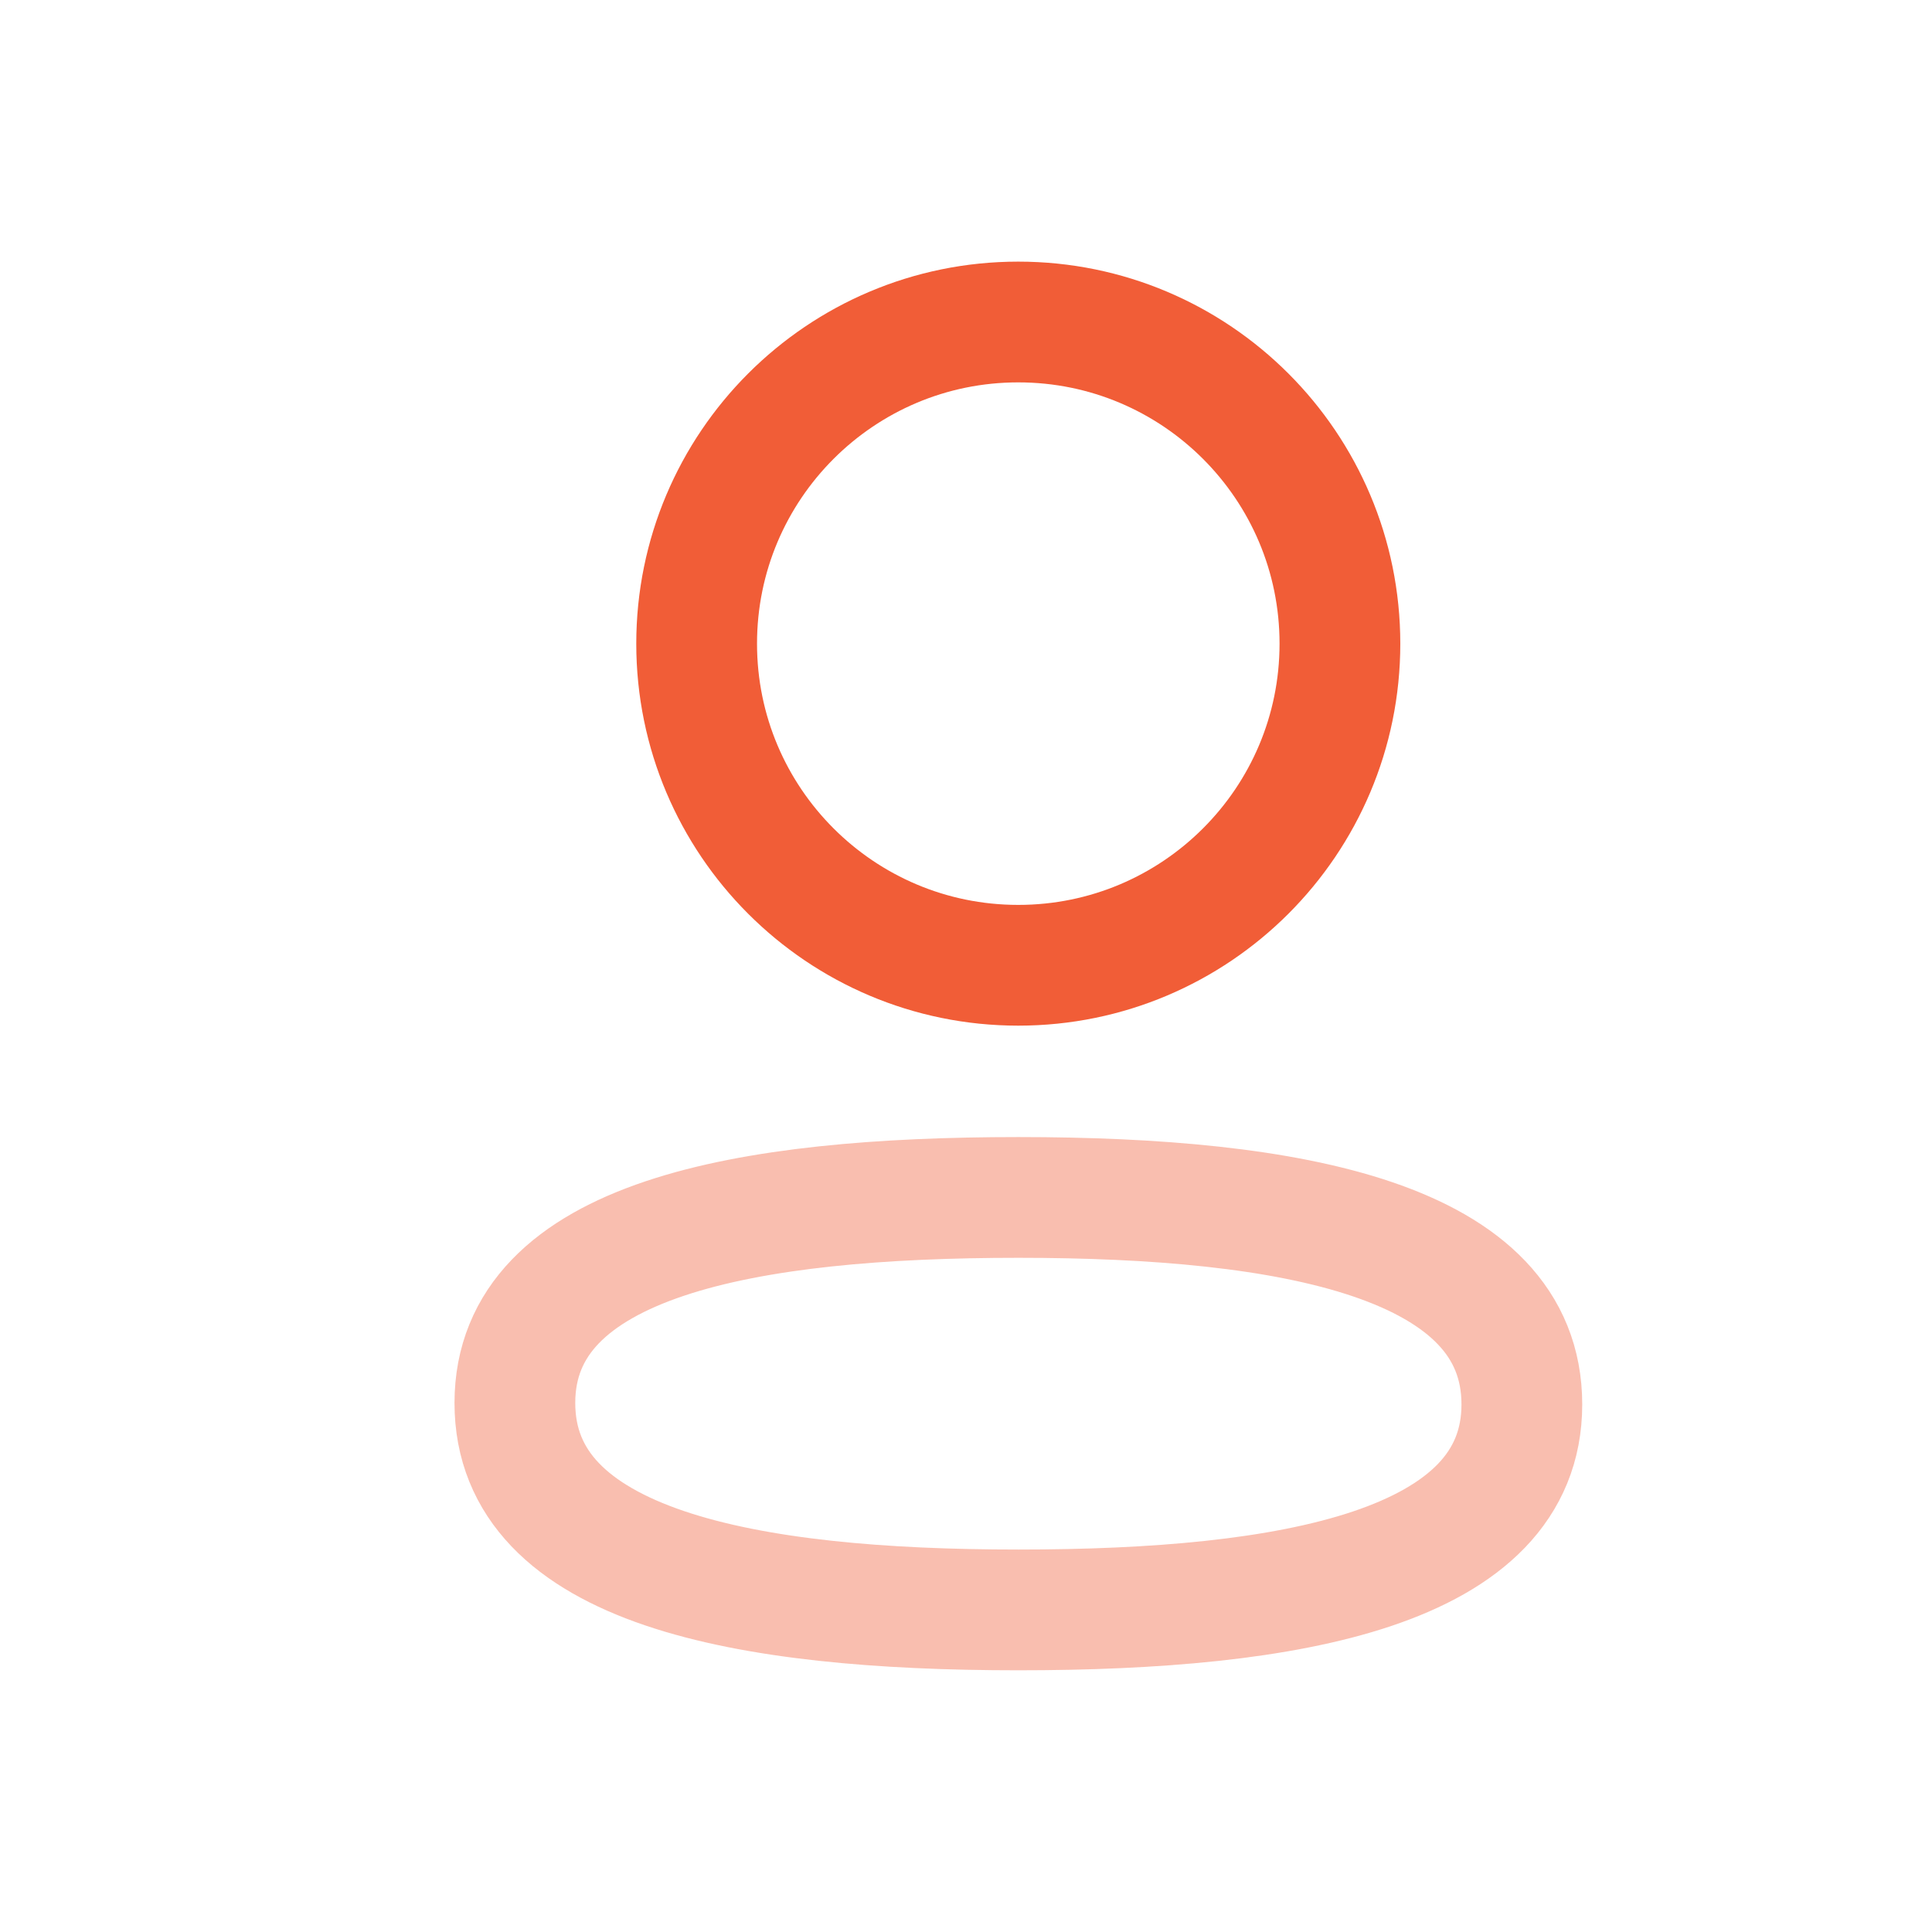
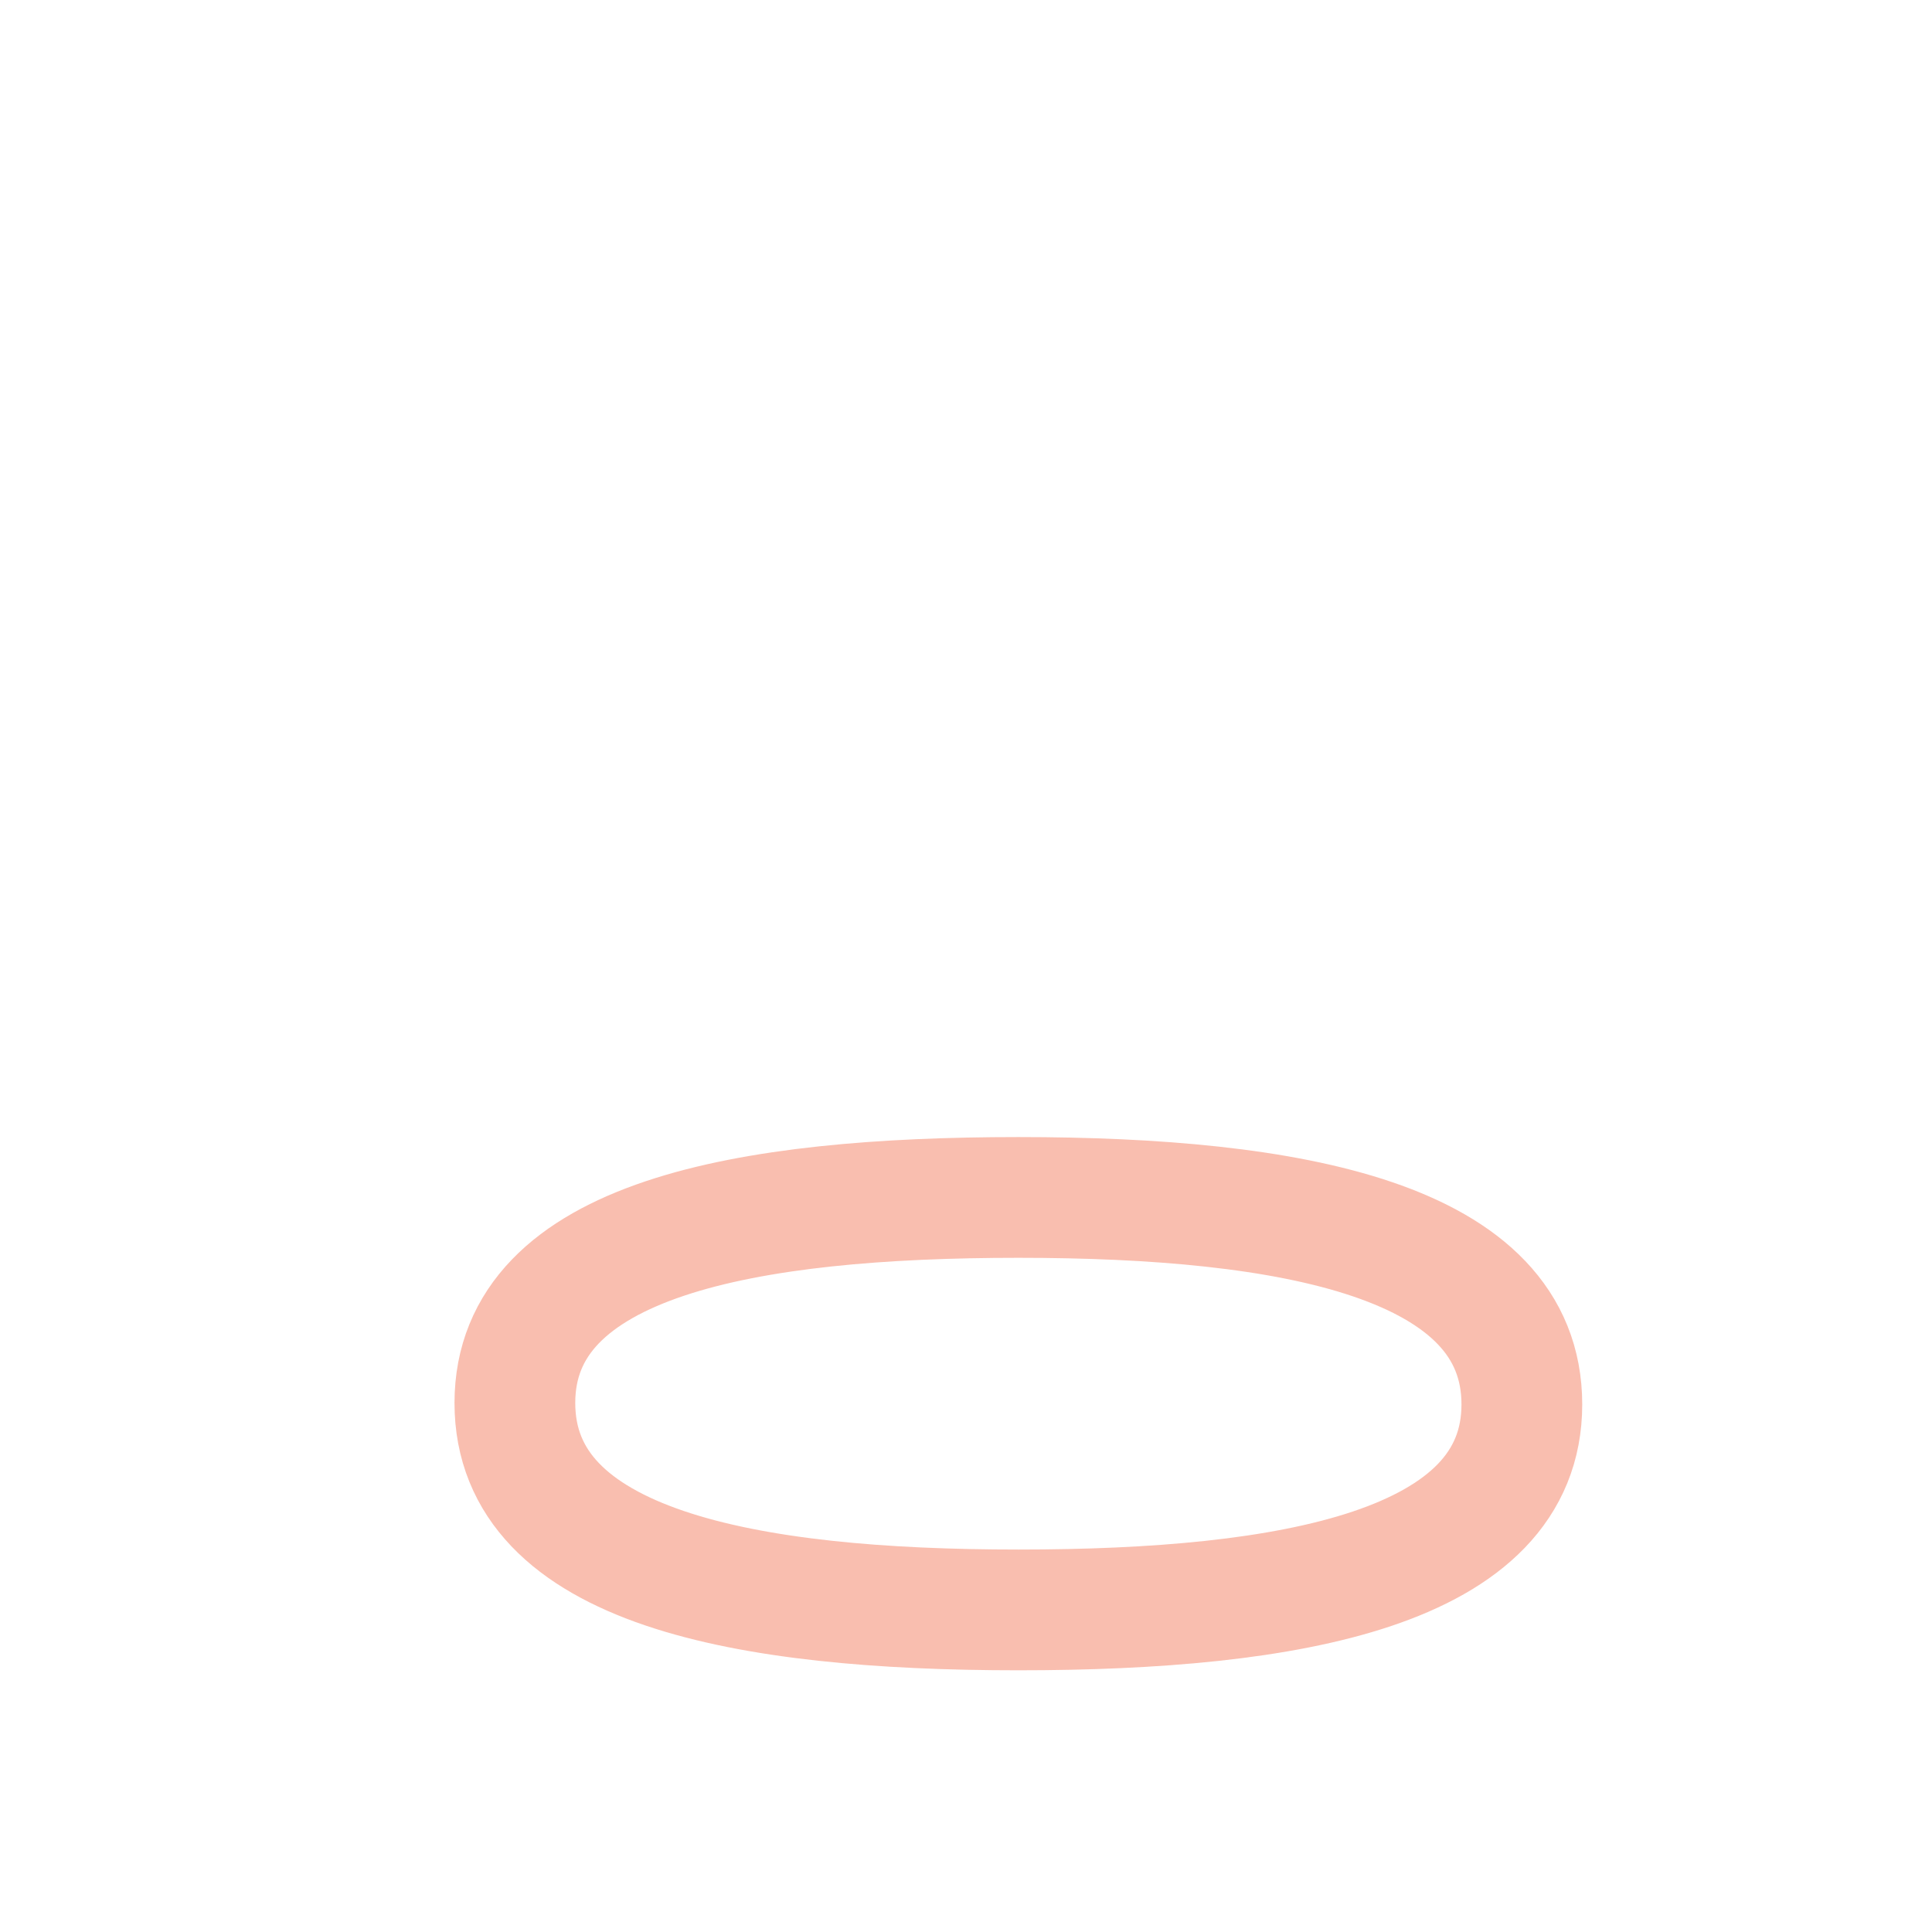
<svg xmlns="http://www.w3.org/2000/svg" width="24" height="24" viewBox="0 0 24 24" fill="none">
-   <path fill-rule="evenodd" clip-rule="evenodd" d="M16.645 7.996C16.645 10.202 14.856 11.991 12.649 11.991C10.443 11.991 8.654 10.202 8.654 7.996C8.654 5.789 10.443 4 12.649 4C14.856 4 16.645 5.789 16.645 7.996Z" stroke="#F15D37" stroke-width="1.5" stroke-linecap="round" stroke-linejoin="round" />
  <path opacity="0.4" fill-rule="evenodd" clip-rule="evenodd" d="M12.651 14.875C9.276 14.875 6.396 15.385 6.396 17.428C6.396 19.471 9.259 19.999 12.651 19.999C16.025 19.999 18.905 19.487 18.905 17.446C18.905 15.403 16.044 14.875 12.651 14.875Z" stroke="#F15D37" stroke-width="1.5" stroke-linecap="round" stroke-linejoin="round" />
</svg>